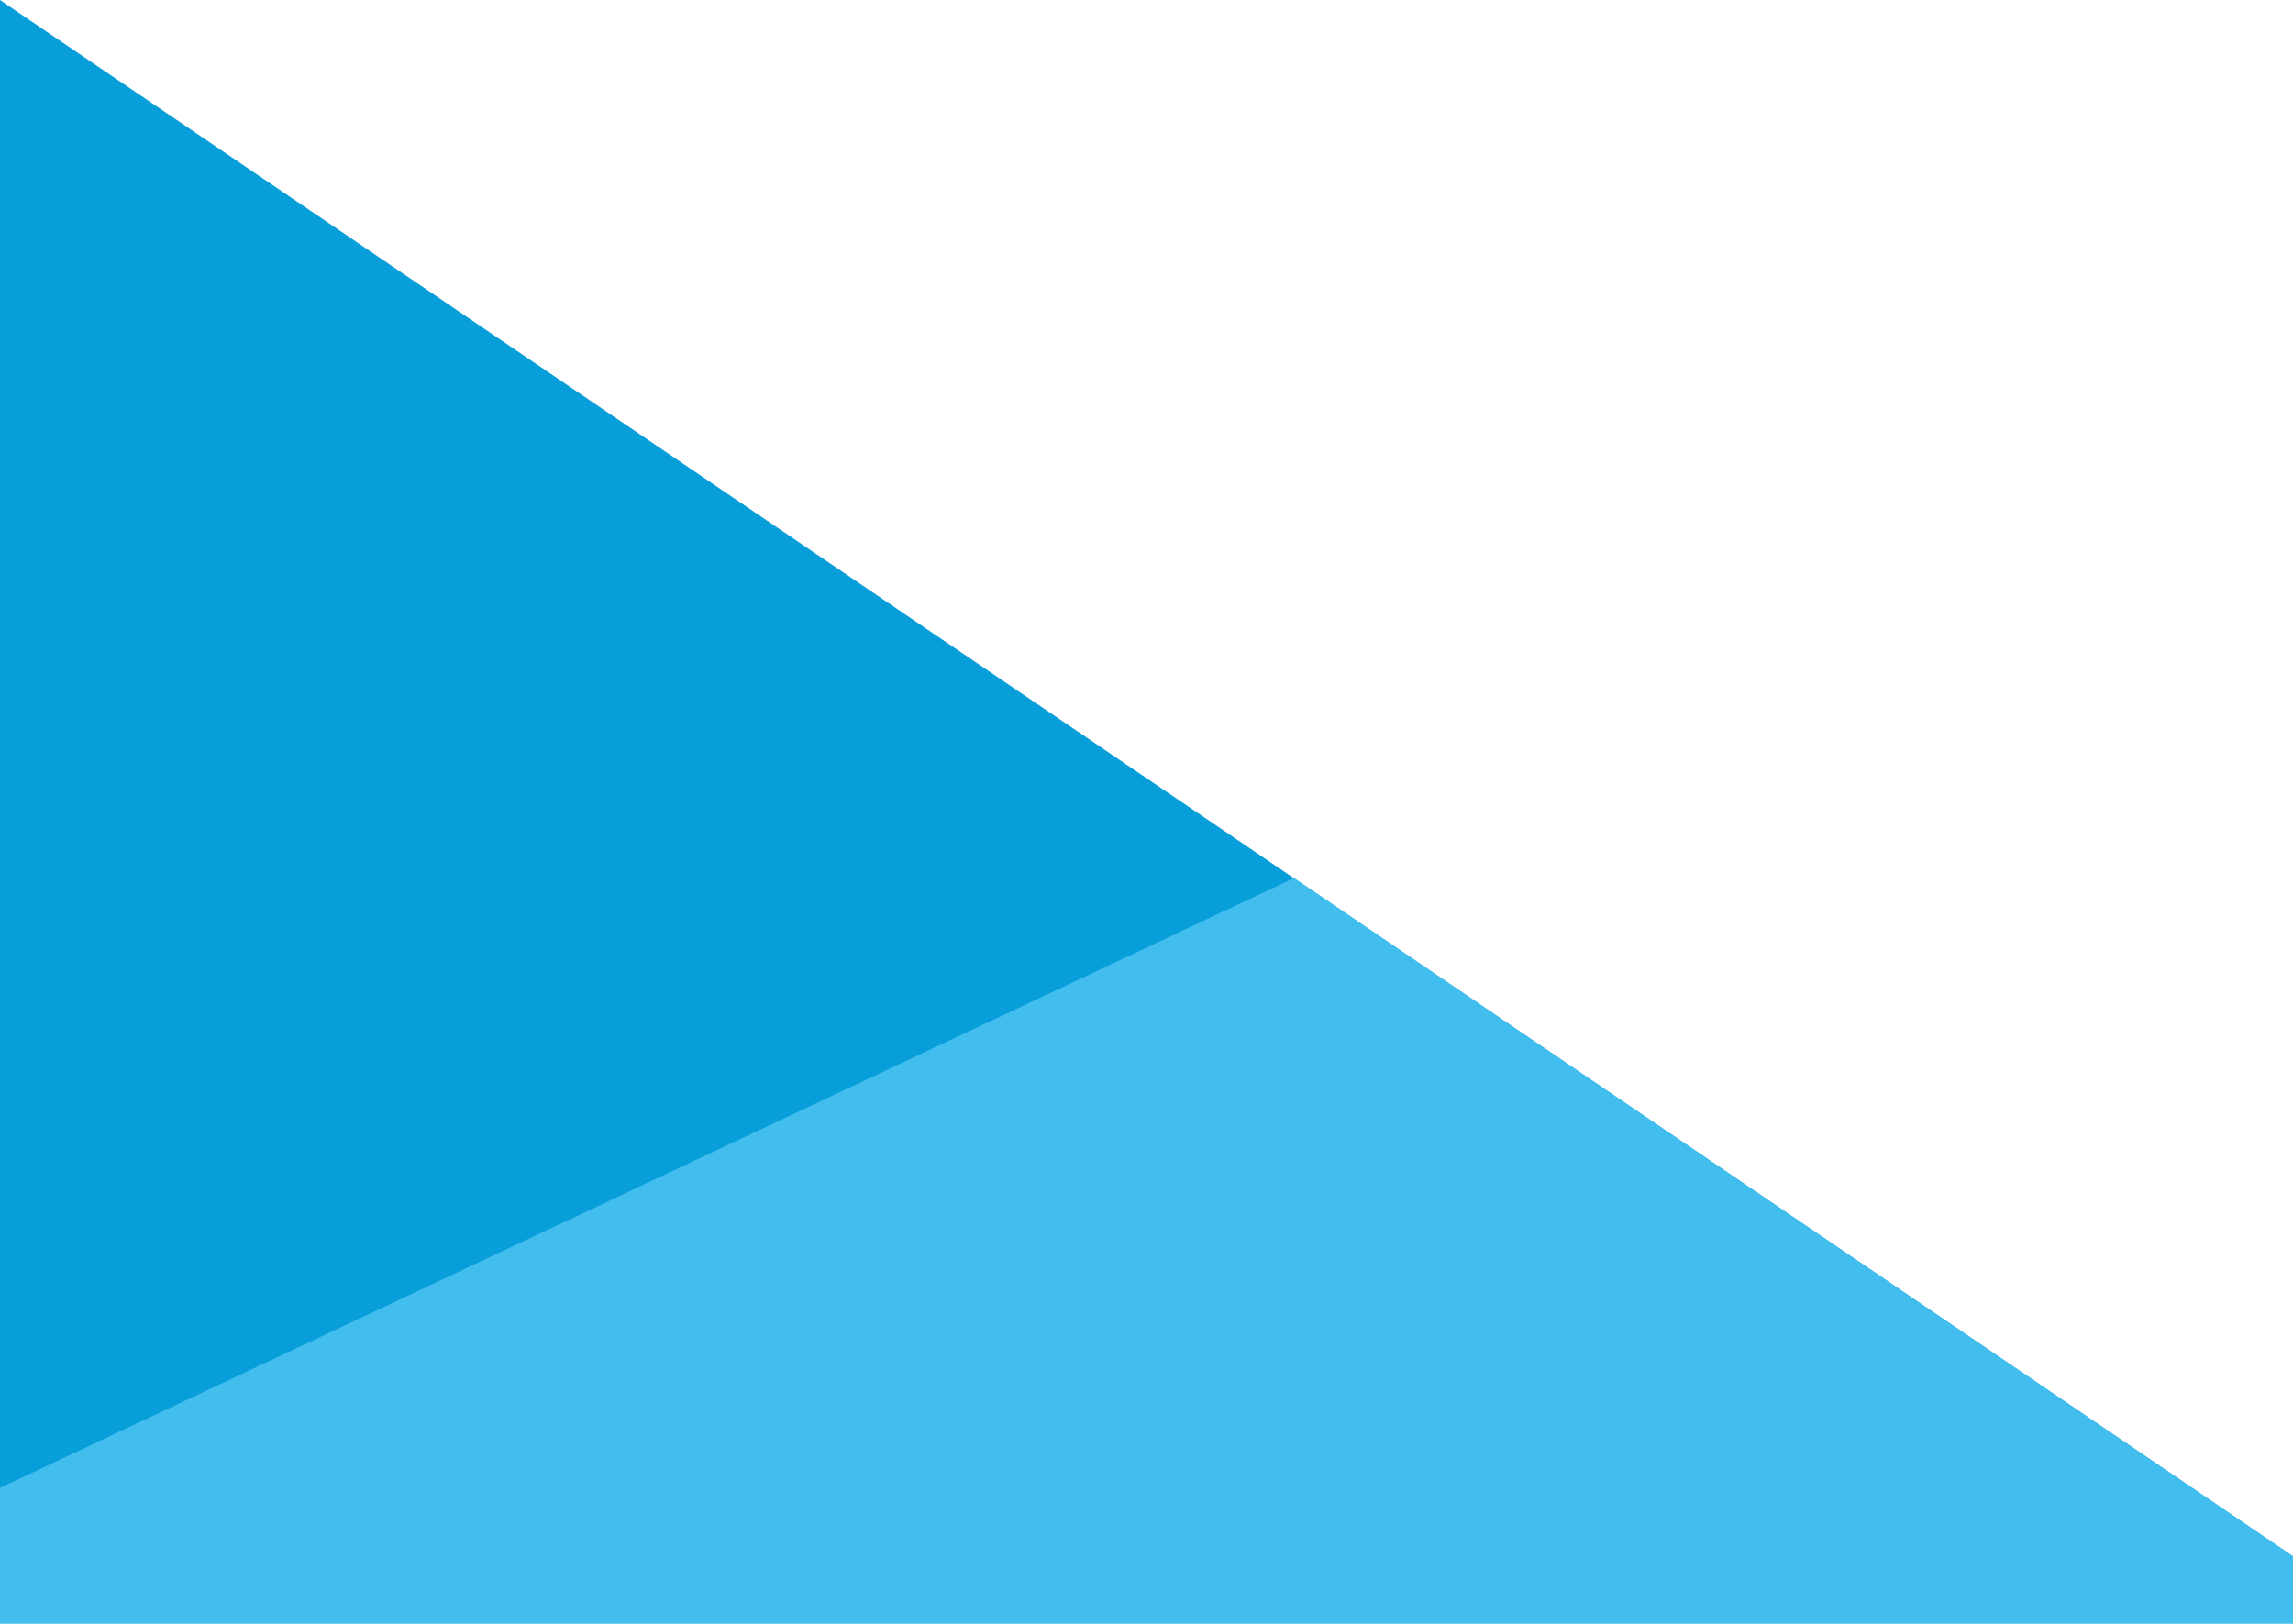
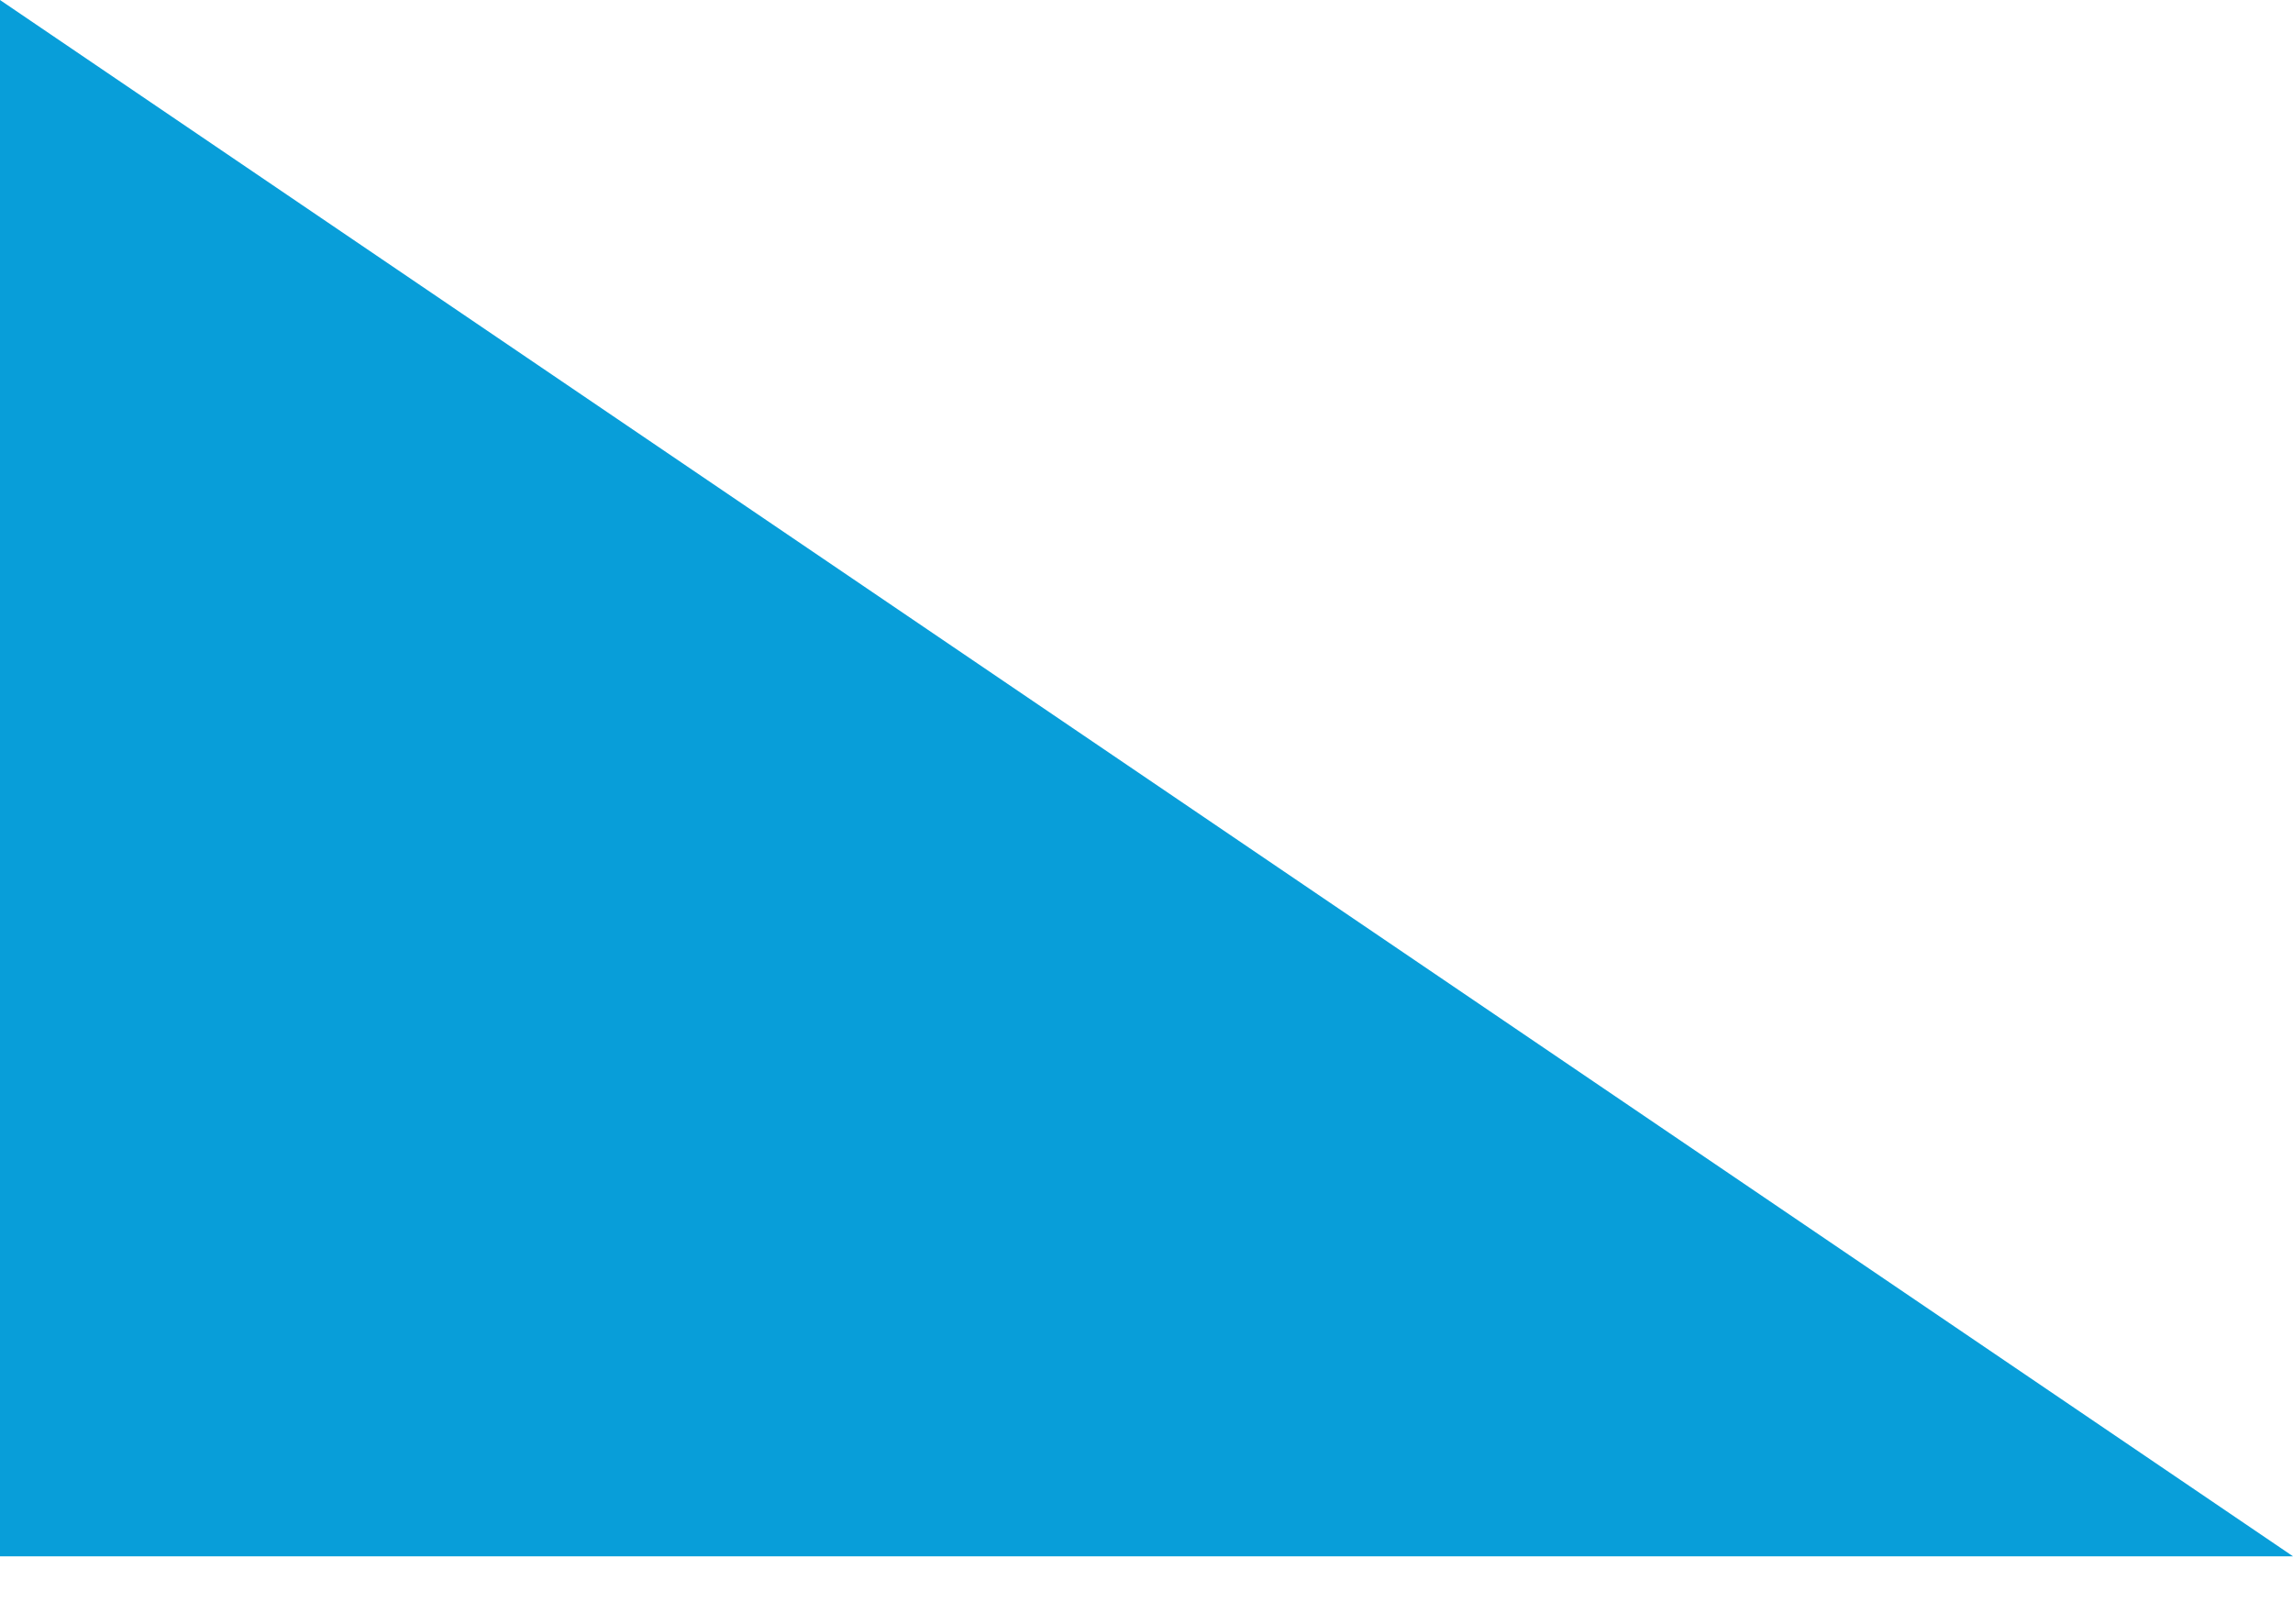
<svg xmlns="http://www.w3.org/2000/svg" id="Layer_1" x="0px" y="0px" viewBox="0 0 1919.8 1359.8" style="enable-background:new 0 0 1919.8 1359.8;" xml:space="preserve">
  <style type="text/css"> .st0{fill:#089ED9;} .st1{fill:#41BDEE;} </style>
  <polygon id="XMLID_29_" class="st0" points="0,0 1919.8,1303.3 0,1303.3 " />
-   <polygon id="XMLID_30_" class="st1" points="0,1359.8 0,1246 1083.5,735.3 1919.8,1303.3 1919.8,1359.8 " />
</svg>